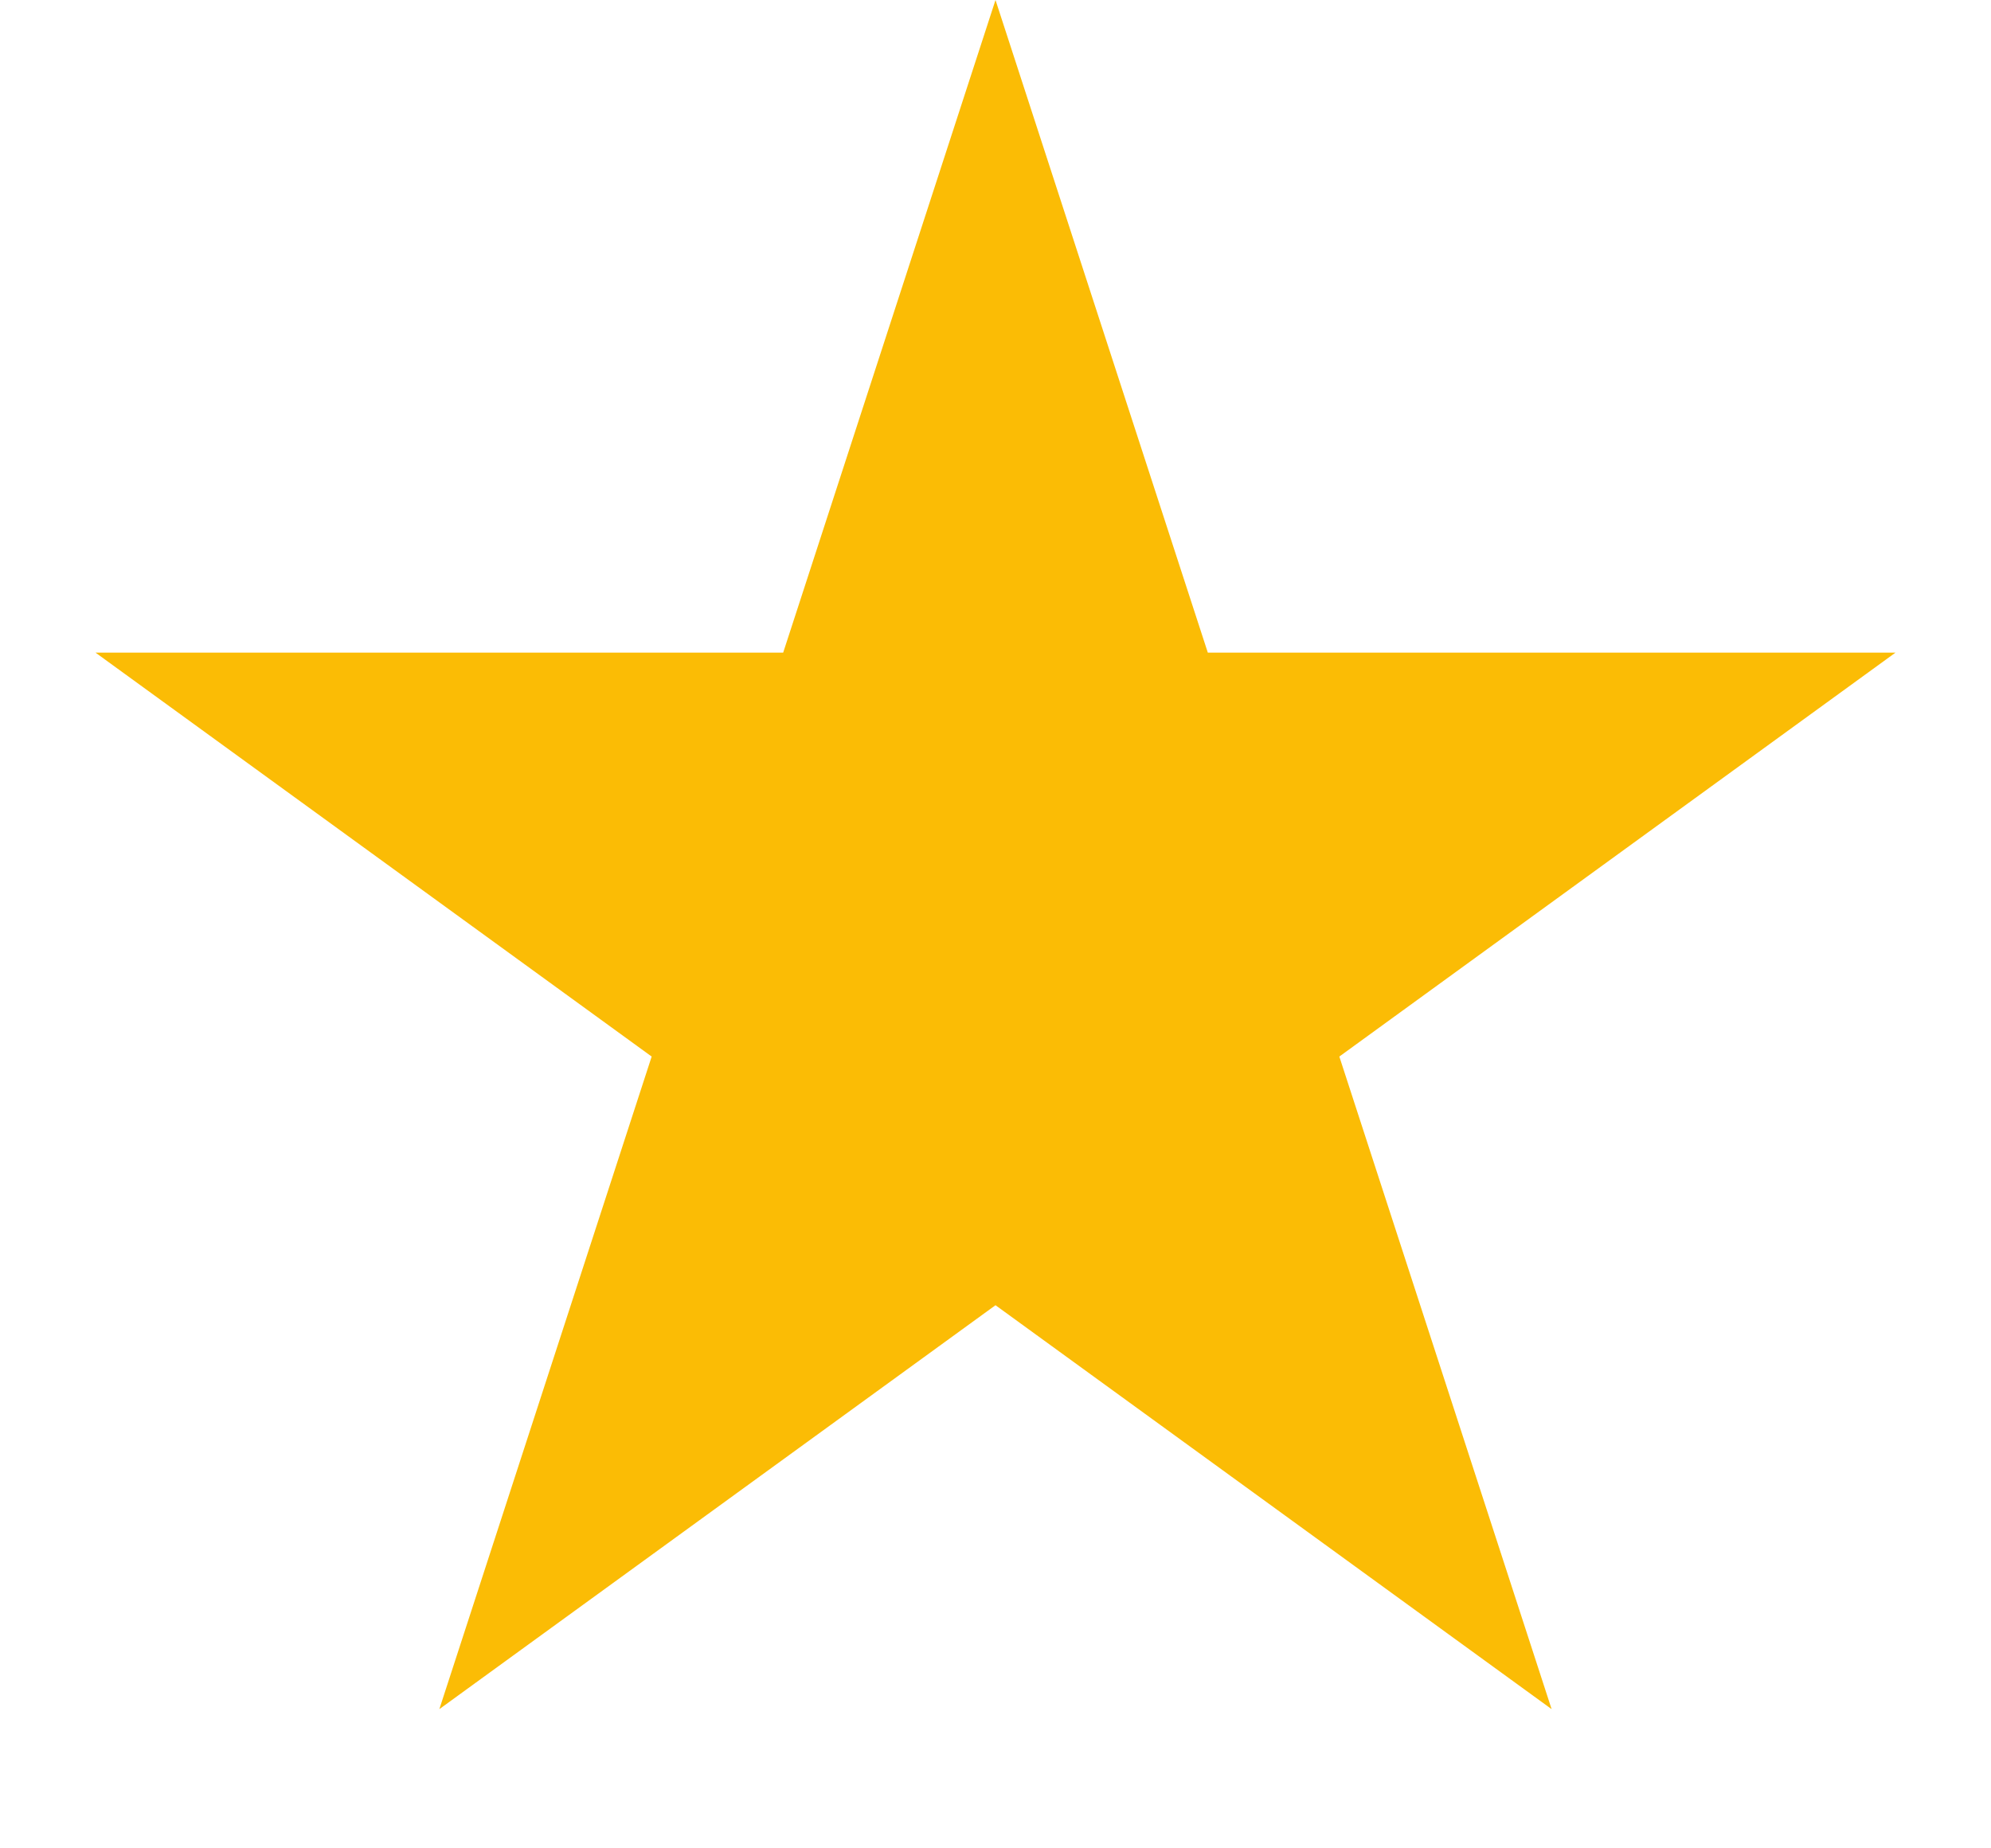
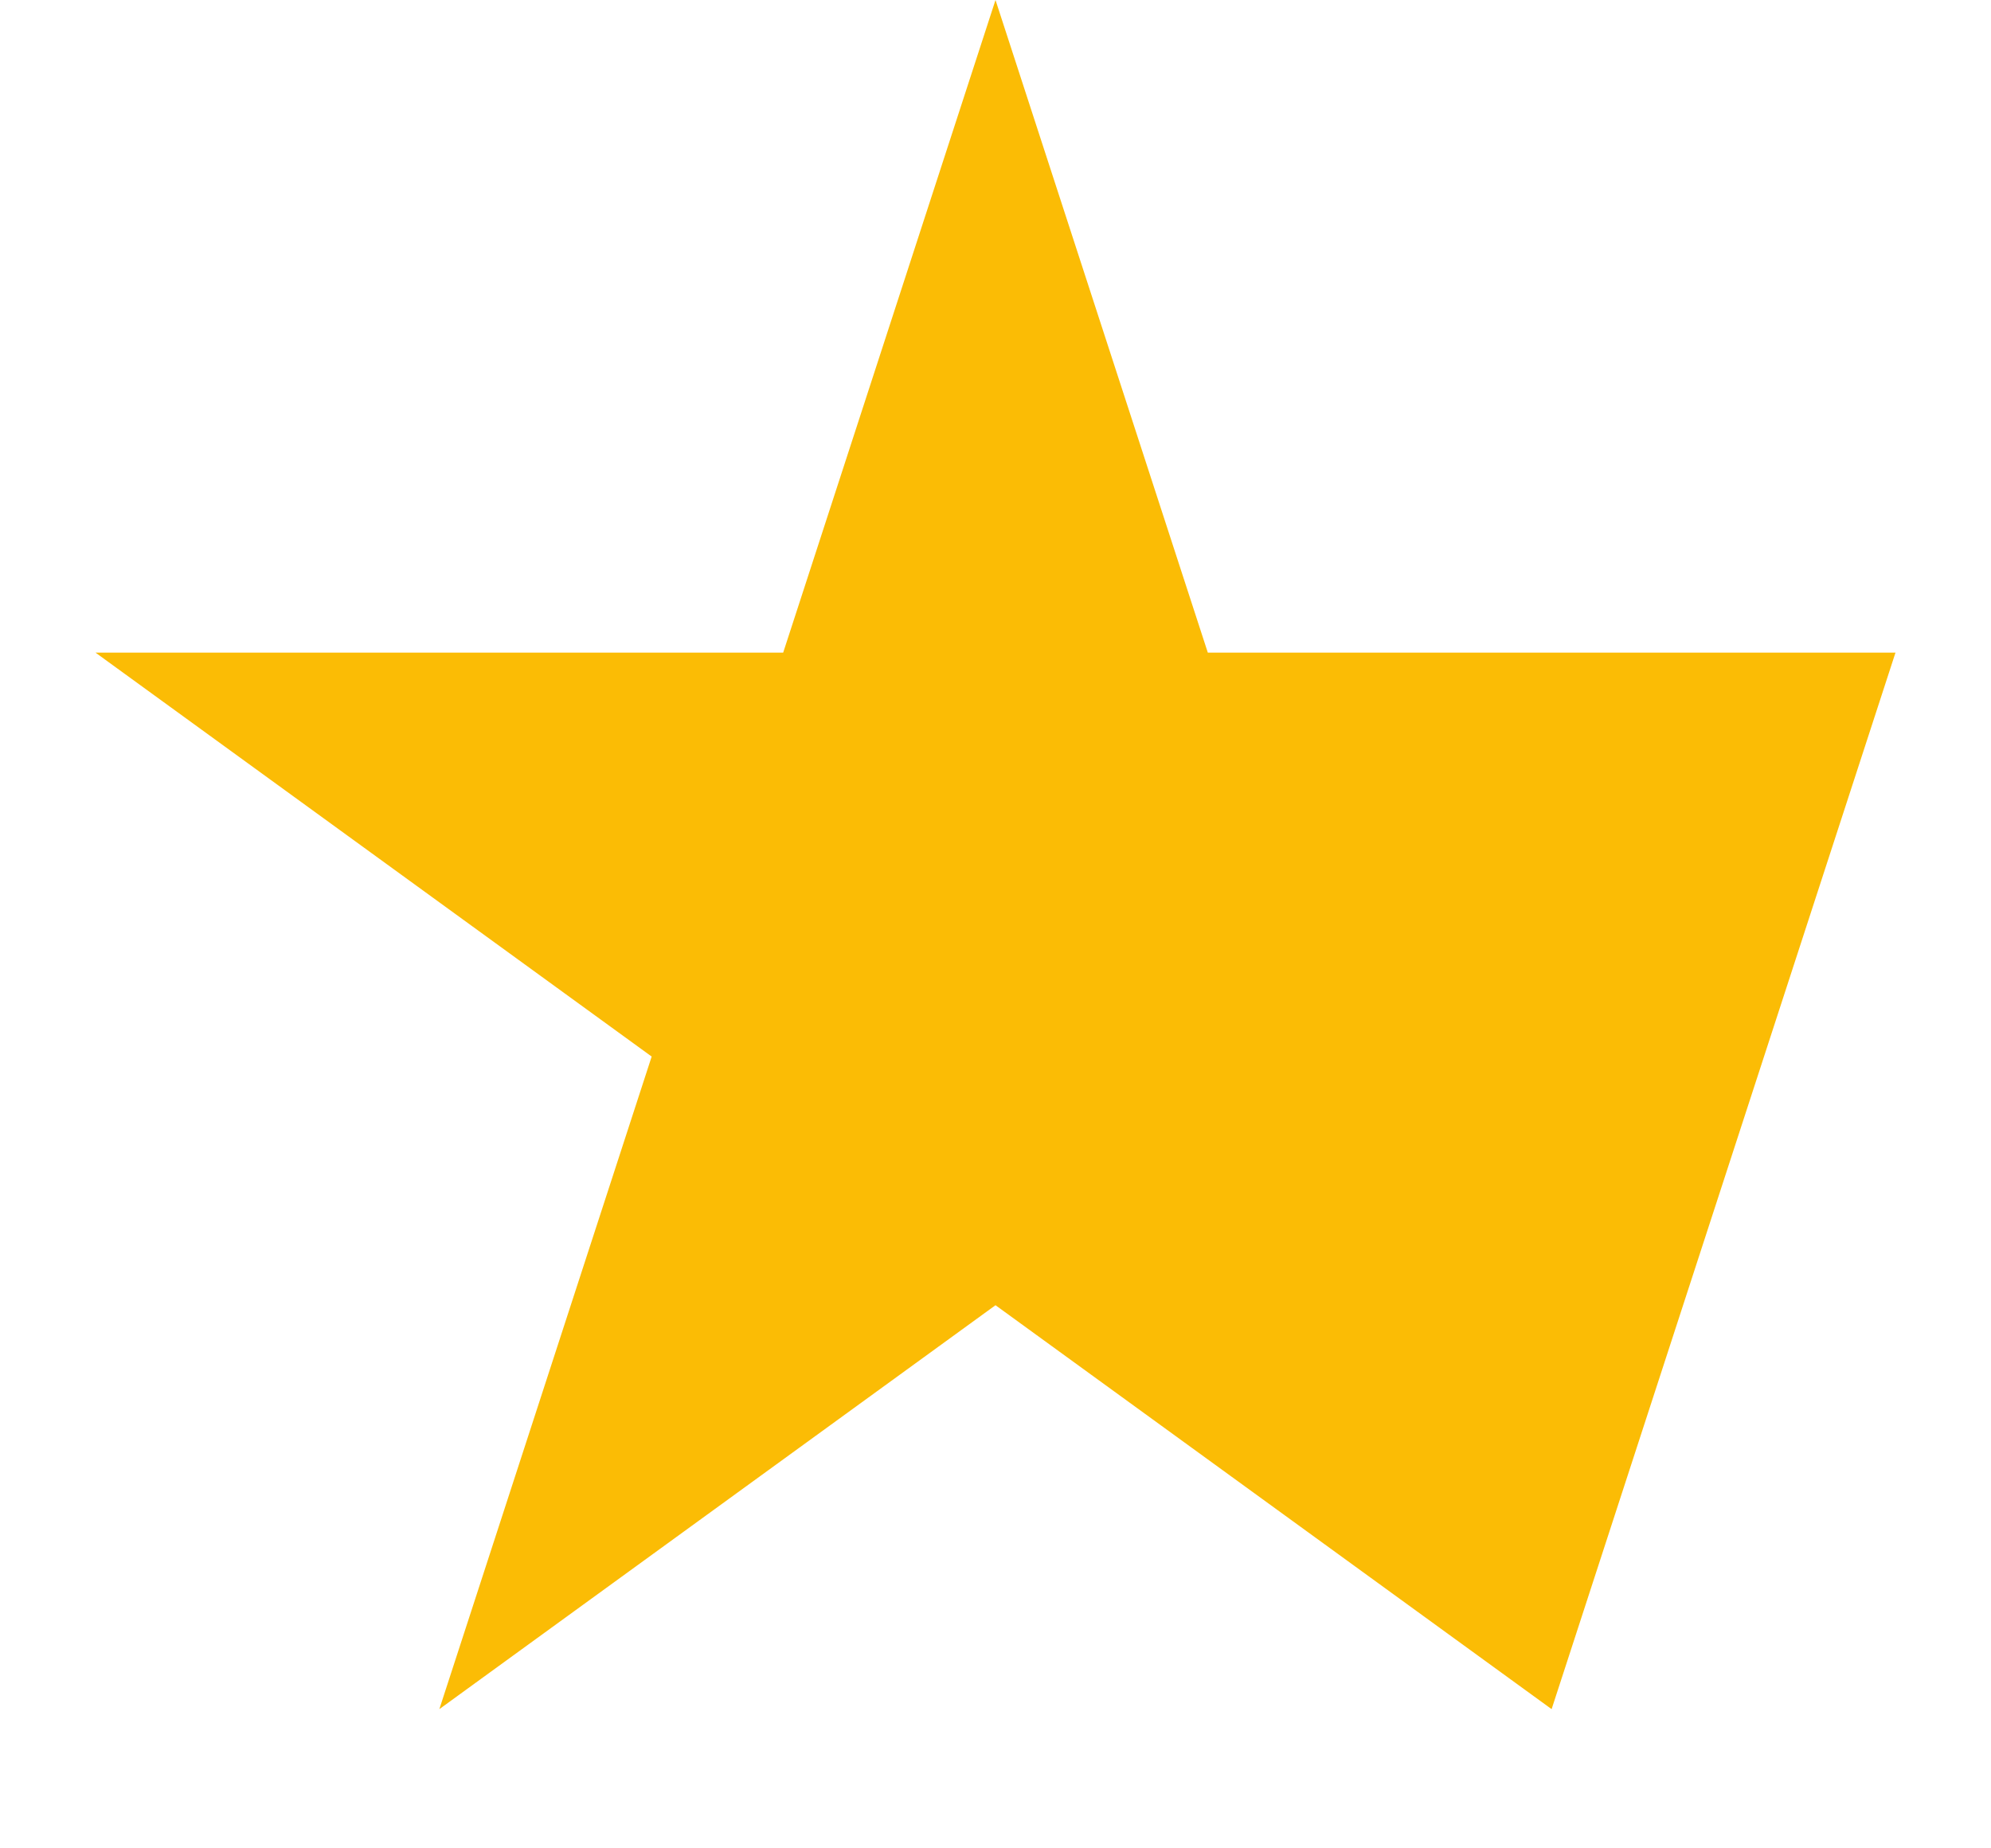
<svg xmlns="http://www.w3.org/2000/svg" width="28" height="26" viewBox="0 0 45 45" fill="none" class="w-[28px] h-[26px] md:w-[28px] md:h-[26px] 2xl:w-[36px] 2xl:h-[34px]">
-   <path d="M22.5 0L27.668 15.889H44.406L30.869 25.723L36.036 41.611L22.5 31.777L8.963 41.611L14.131 25.723L0.594 15.889H17.332L22.5 0Z" fill="#FBBC05" />
+   <path d="M22.5 0L27.668 15.889H44.406L36.036 41.611L22.5 31.777L8.963 41.611L14.131 25.723L0.594 15.889H17.332L22.5 0Z" fill="#FBBC05" />
</svg>